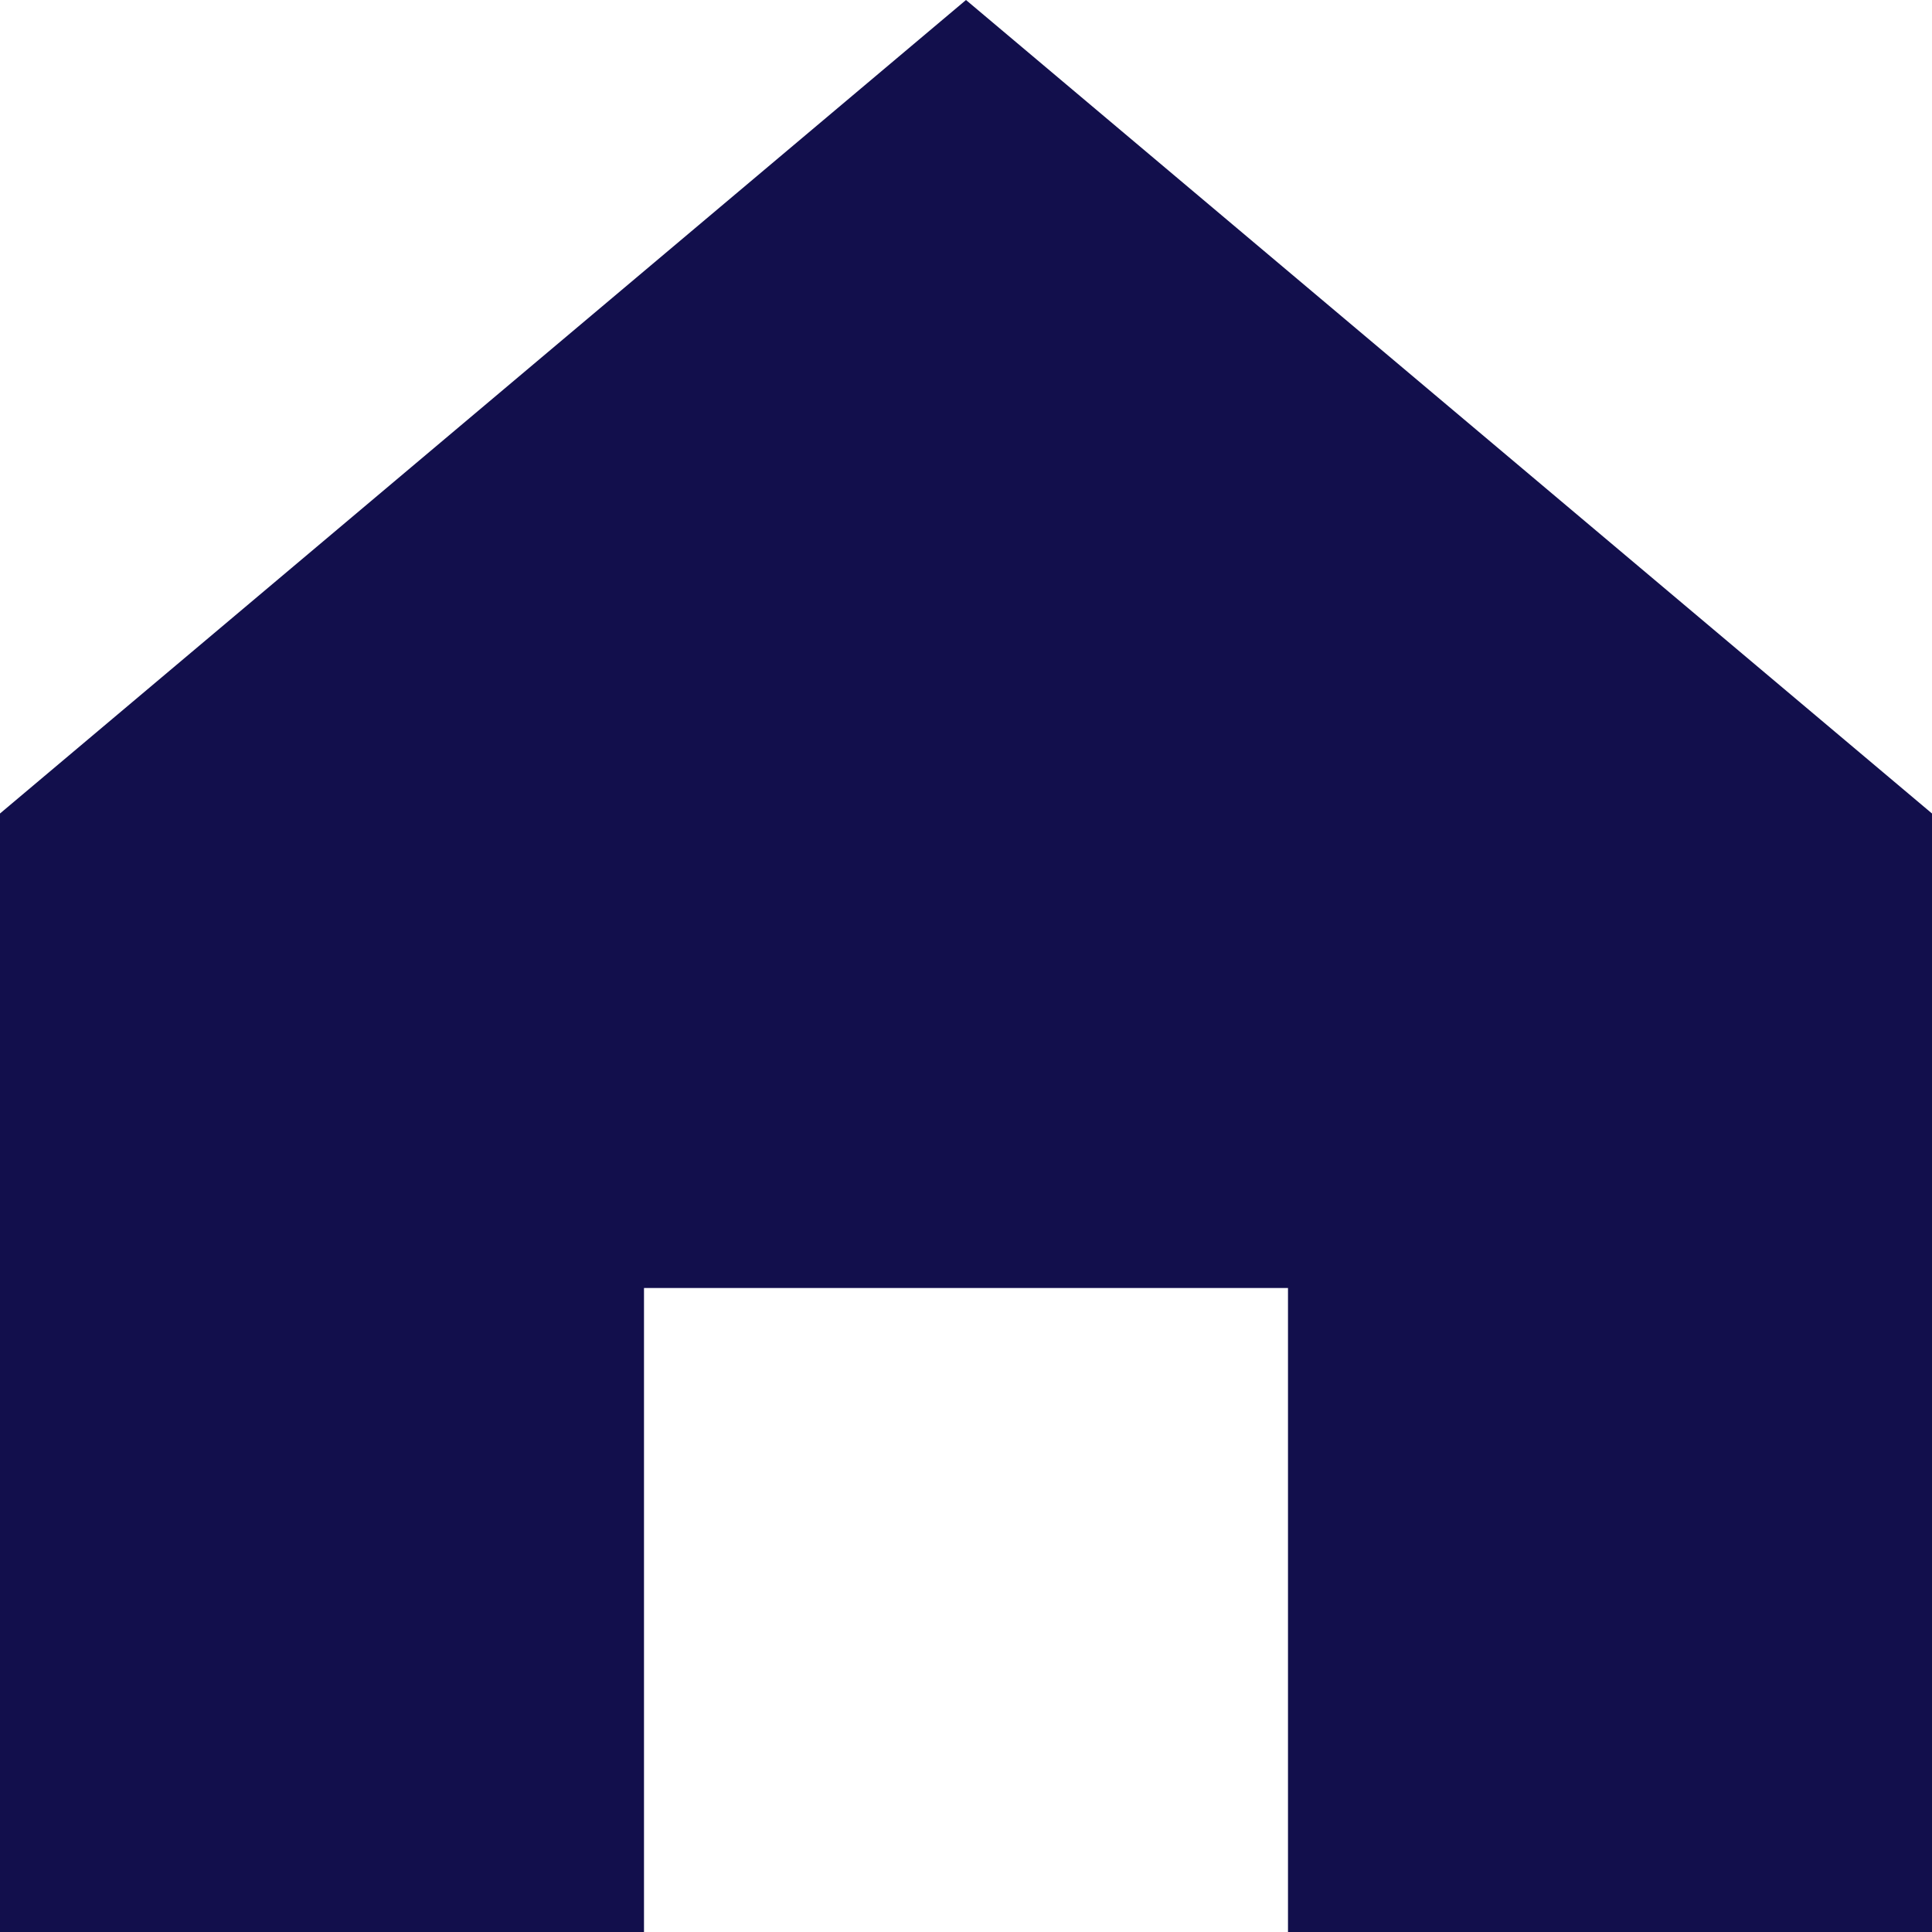
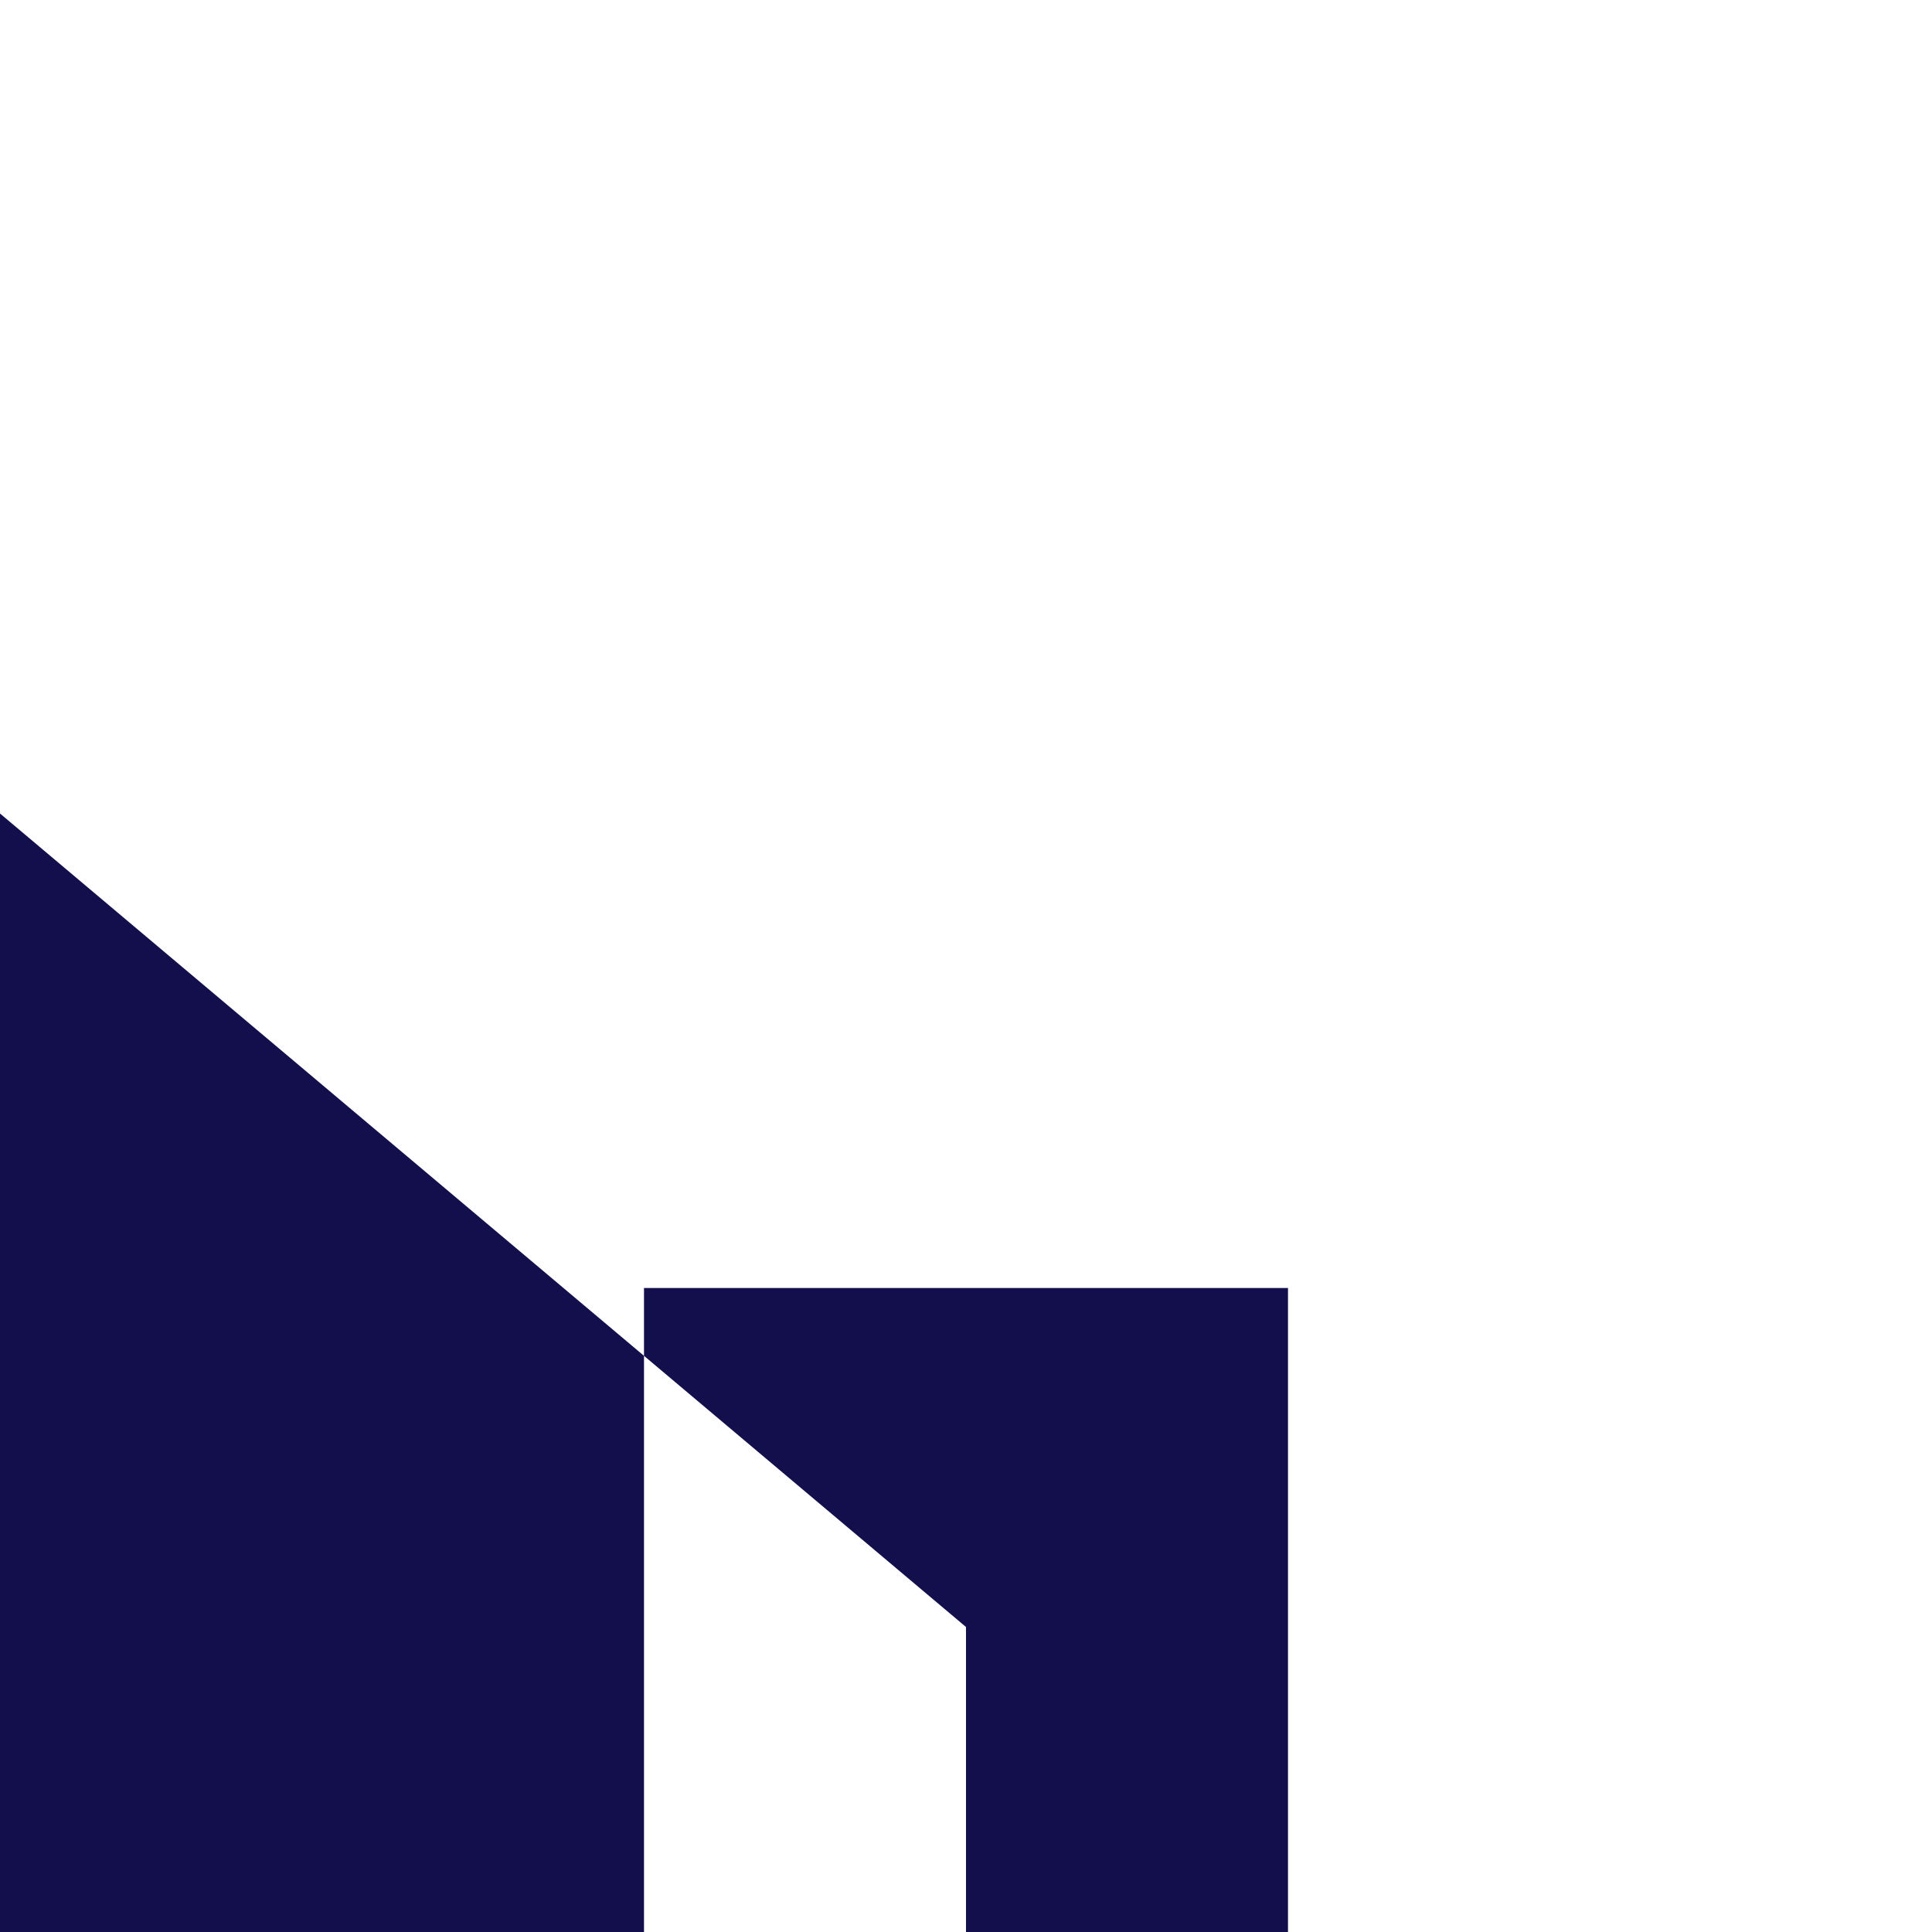
<svg xmlns="http://www.w3.org/2000/svg" id="Layer_1" data-name="Layer 1" width="159.844" height="159.844" viewBox="0 0 159.844 159.844">
  <defs>
    <style>.cls-1{fill:#120f4c;}</style>
  </defs>
-   <path id="Subtraction_5" data-name="Subtraction 5" class="cls-1" d="M53.281,159.844H0V67.305L79.922,0l79.922,67.305v92.539H106.562V106.562H53.281Z" />
+   <path id="Subtraction_5" data-name="Subtraction 5" class="cls-1" d="M53.281,159.844H0V67.305l79.922,67.305v92.539H106.562V106.562H53.281Z" />
</svg>